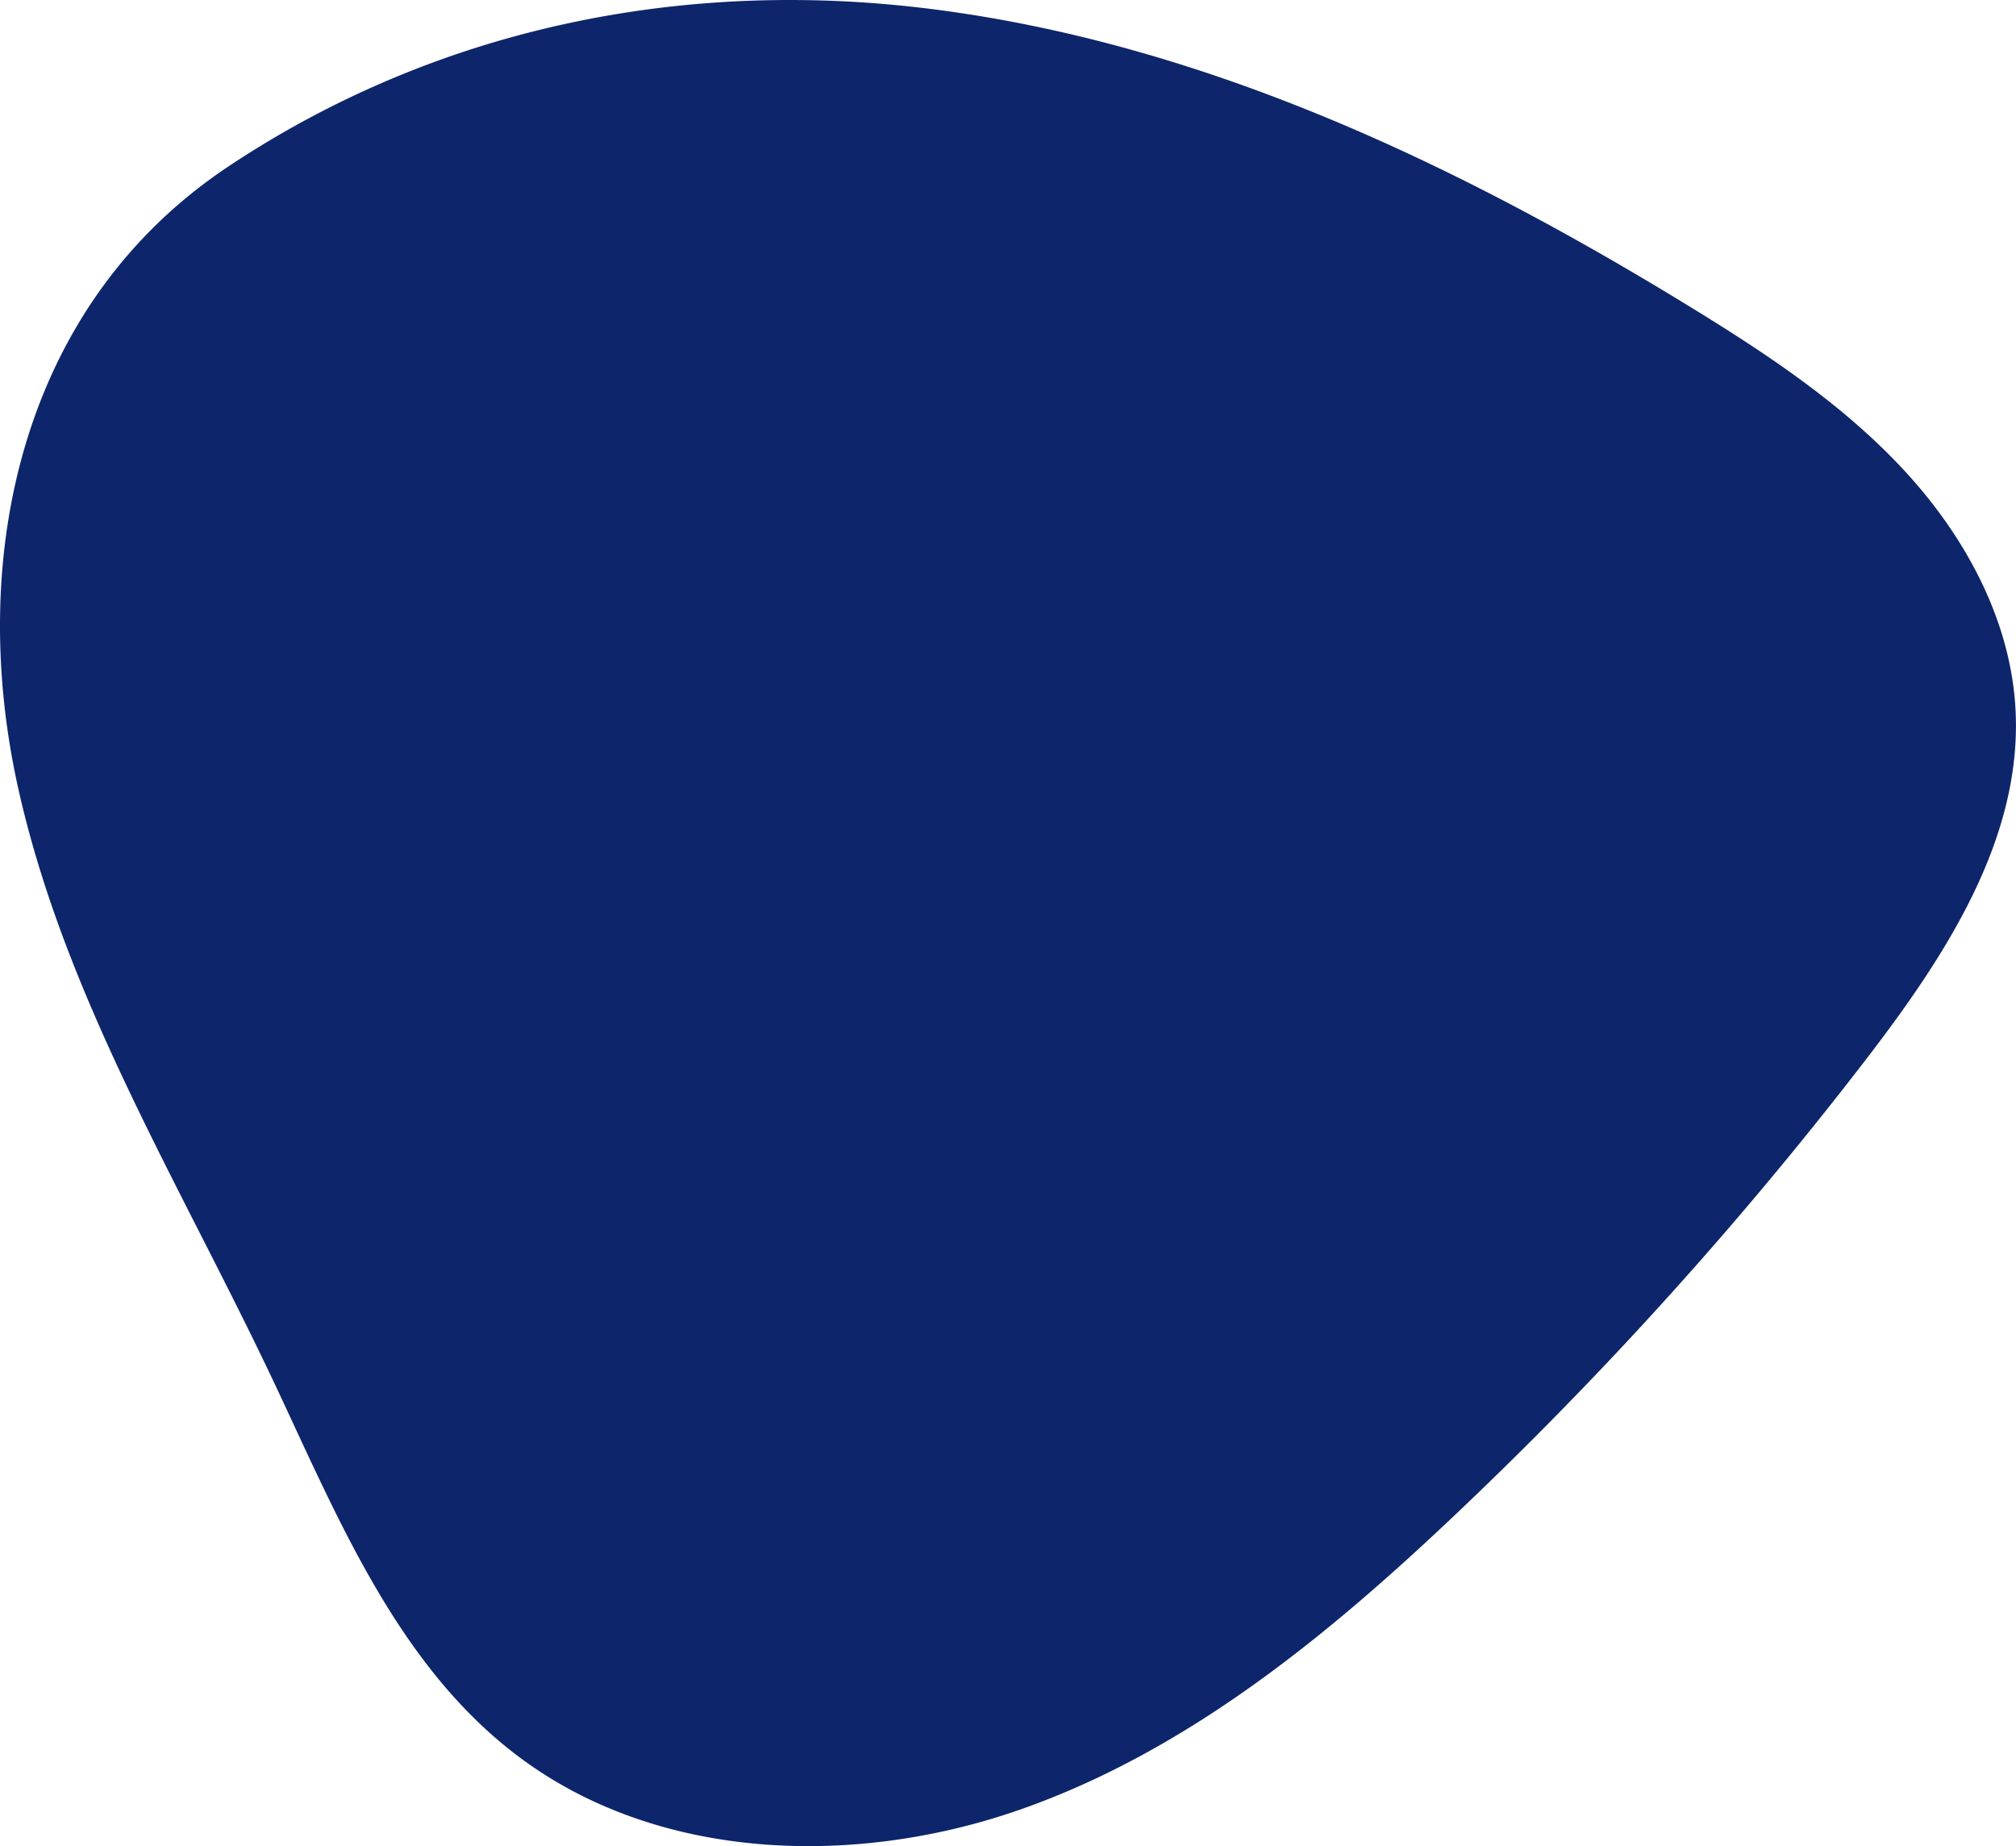
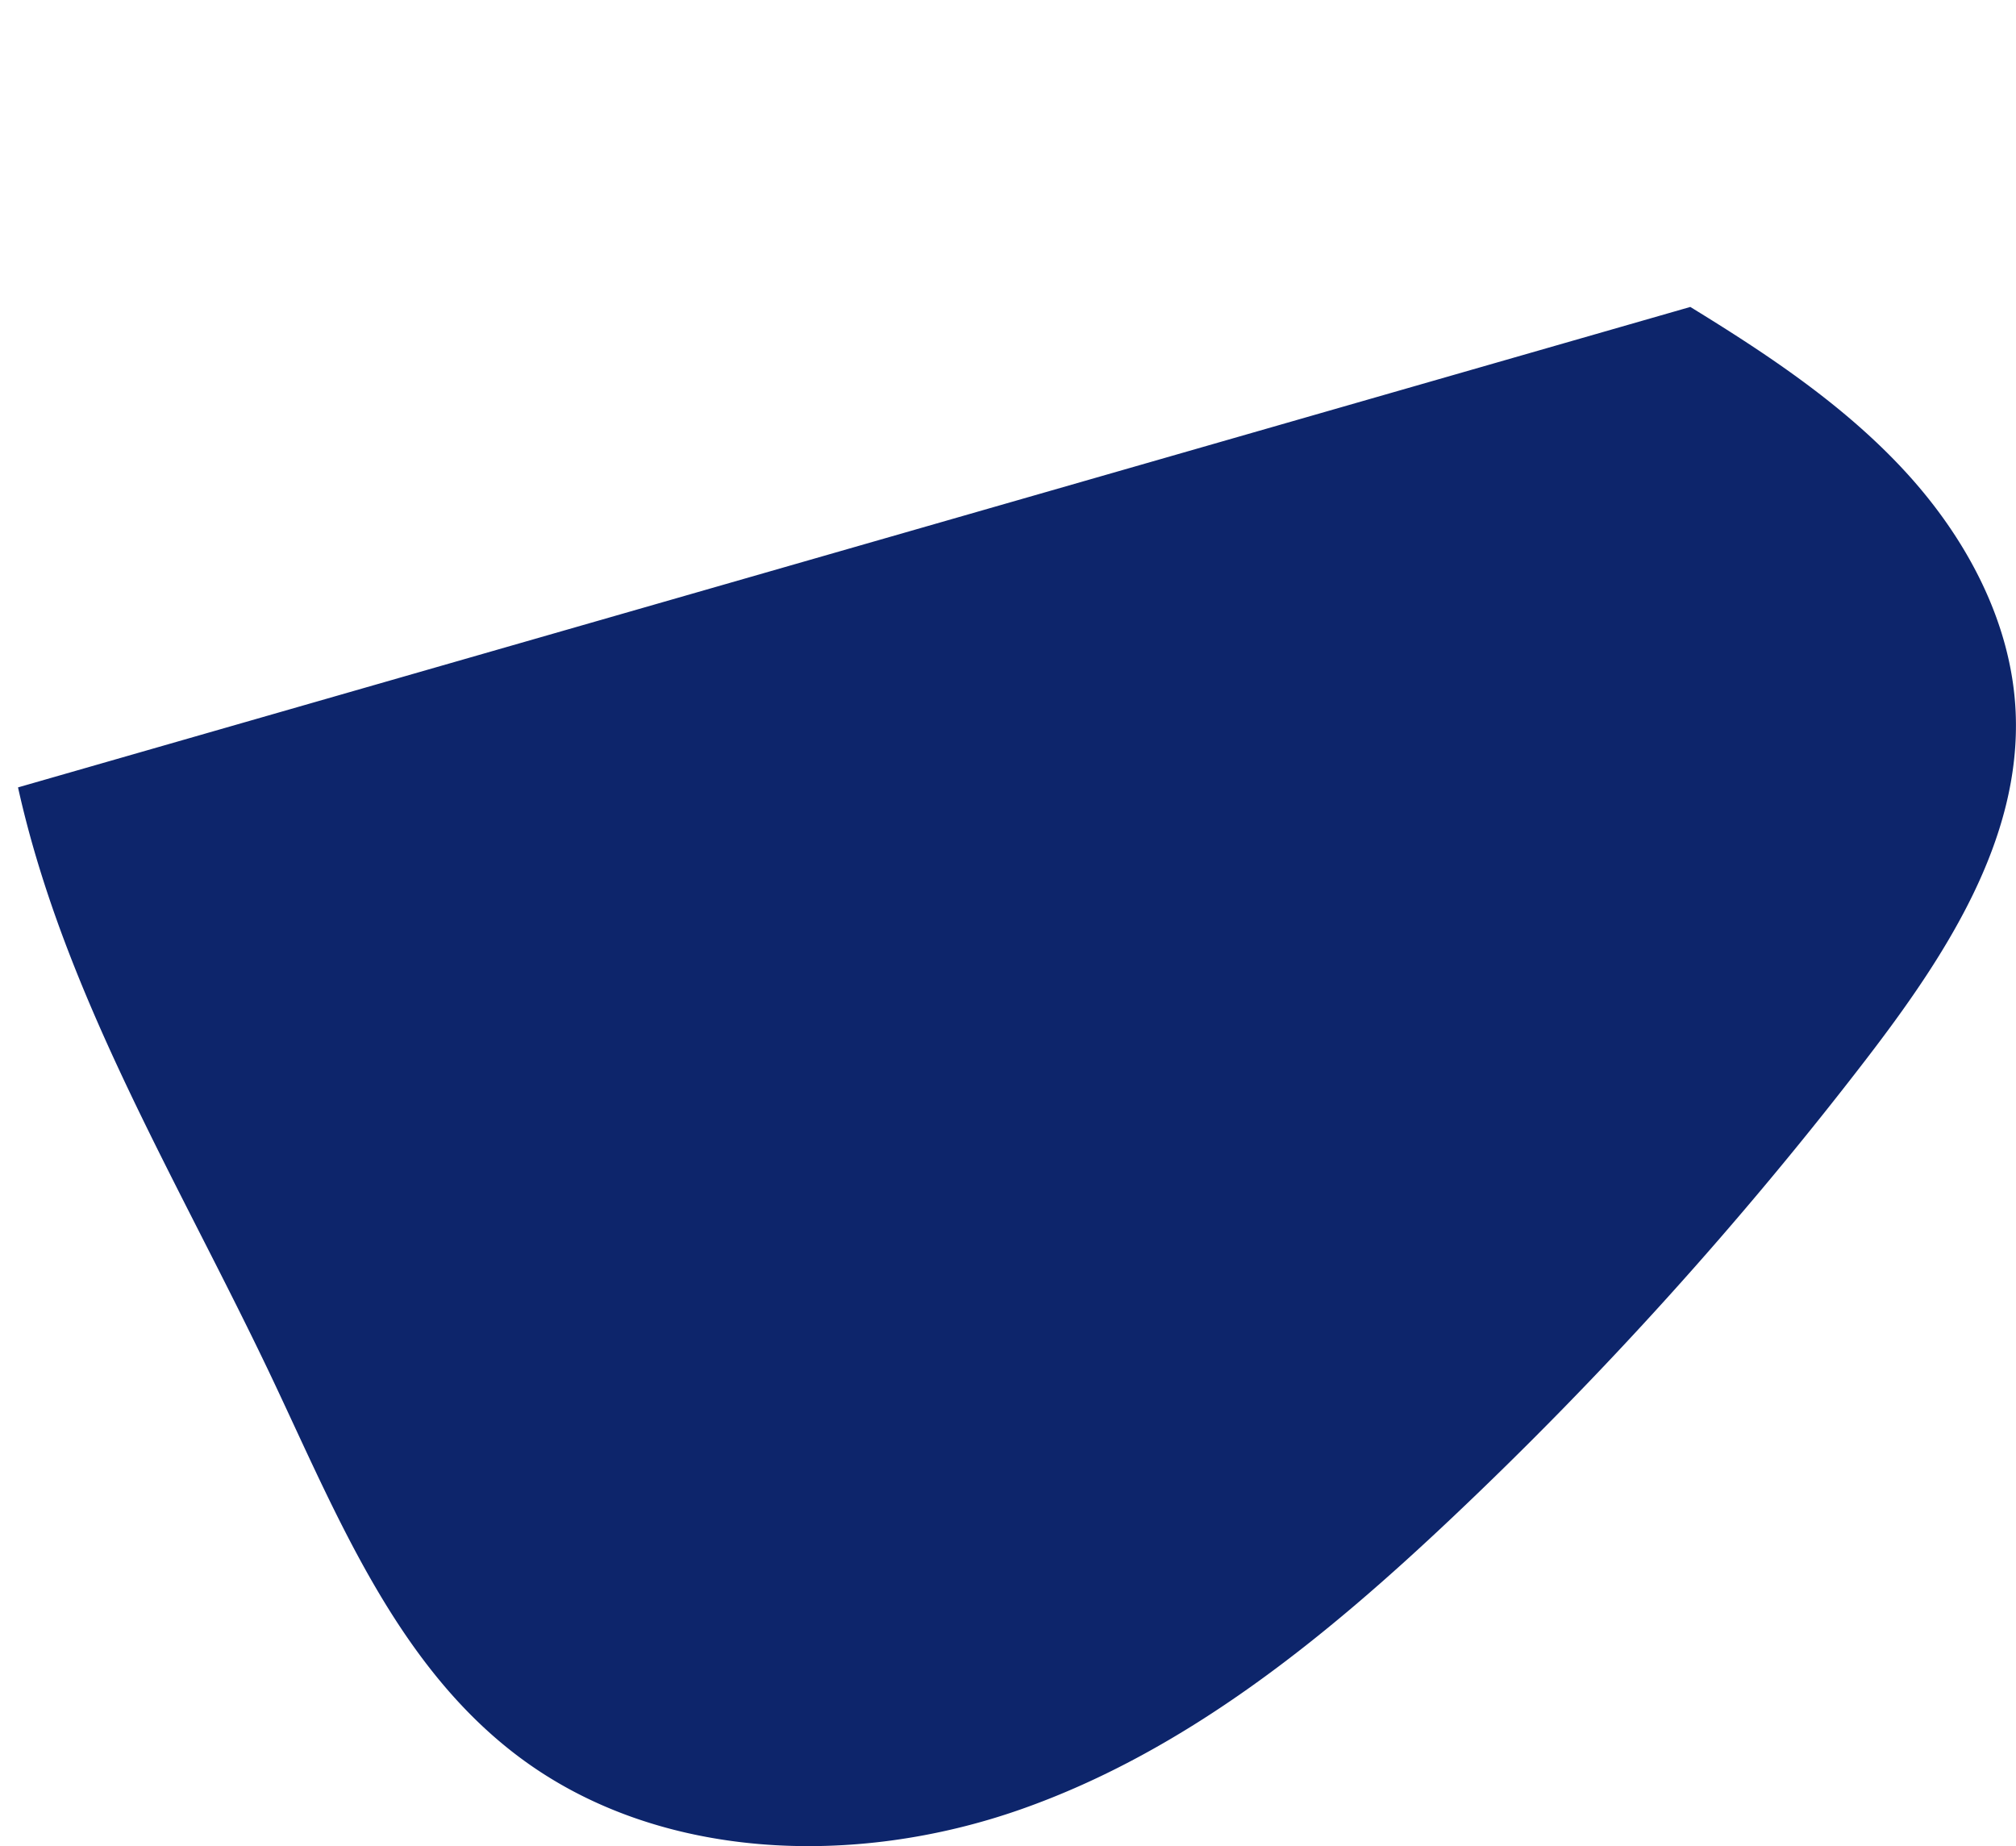
<svg xmlns="http://www.w3.org/2000/svg" viewBox="0 0 830 760" preserveAspectRatio="none">
  <defs>
    <style>.cls-1{fill:#0d256b;}</style>
  </defs>
  <g id="OBJECTS">
-     <path class="cls-1" d="M7.42,324.15c19.09,86.11,66.51,163,104.36,242.78,26.78,56.5,51.11,117.89,101.23,155.84,57.53,43.57,139,46.09,207.32,22.07s125.65-71,178-120.51a1607.33,1607.33,0,0,0,169.84-188.1c32.47-42.24,64.16-90.39,61.67-143.39-1.73-36.9-20.39-71.53-45.56-98.84s-56.61-48.16-88.37-67.64C599.46,67.2,494.39,17.34,381.73,3.5,280-9,179.08,11.88,93.93,68.6,9.07,125.12-13.78,228.51,7.42,324.15Z" />
+     <path class="cls-1" d="M7.42,324.15c19.09,86.11,66.51,163,104.36,242.78,26.78,56.5,51.11,117.89,101.23,155.84,57.53,43.57,139,46.09,207.32,22.07s125.65-71,178-120.51a1607.33,1607.33,0,0,0,169.84-188.1c32.47-42.24,64.16-90.39,61.67-143.39-1.73-36.9-20.39-71.53-45.56-98.84s-56.61-48.16-88.37-67.64Z" />
  </g>
</svg>